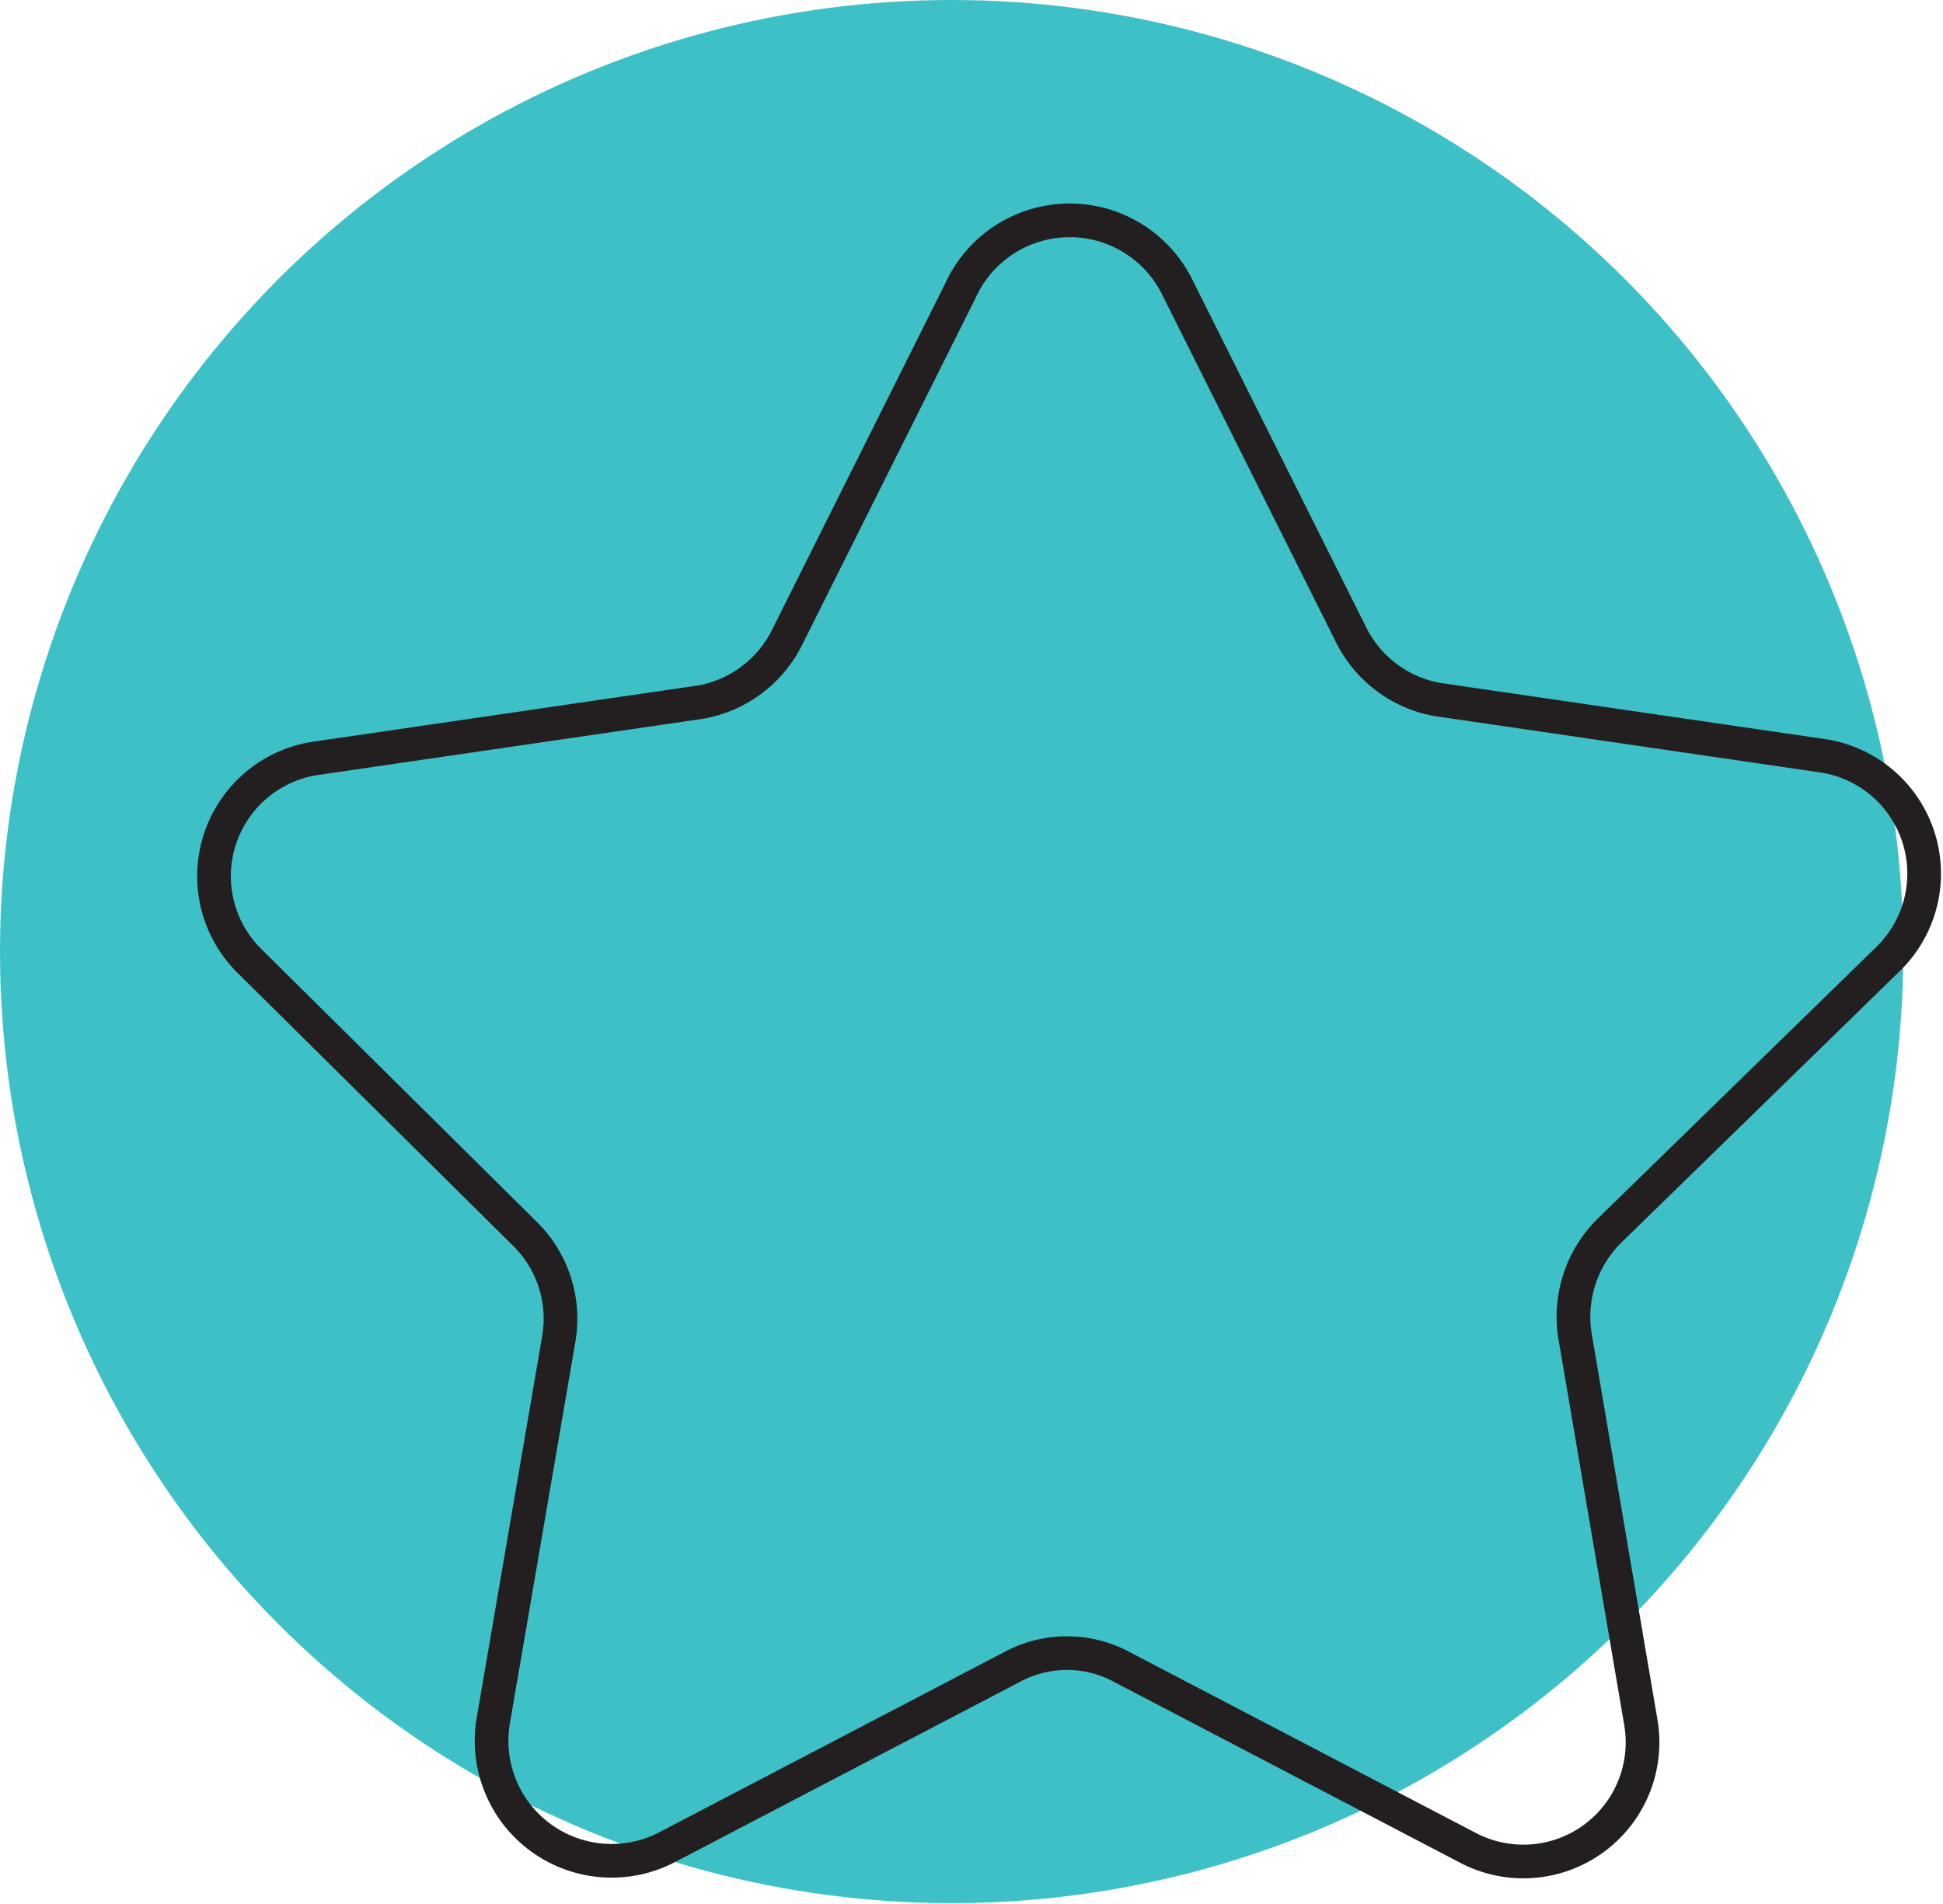
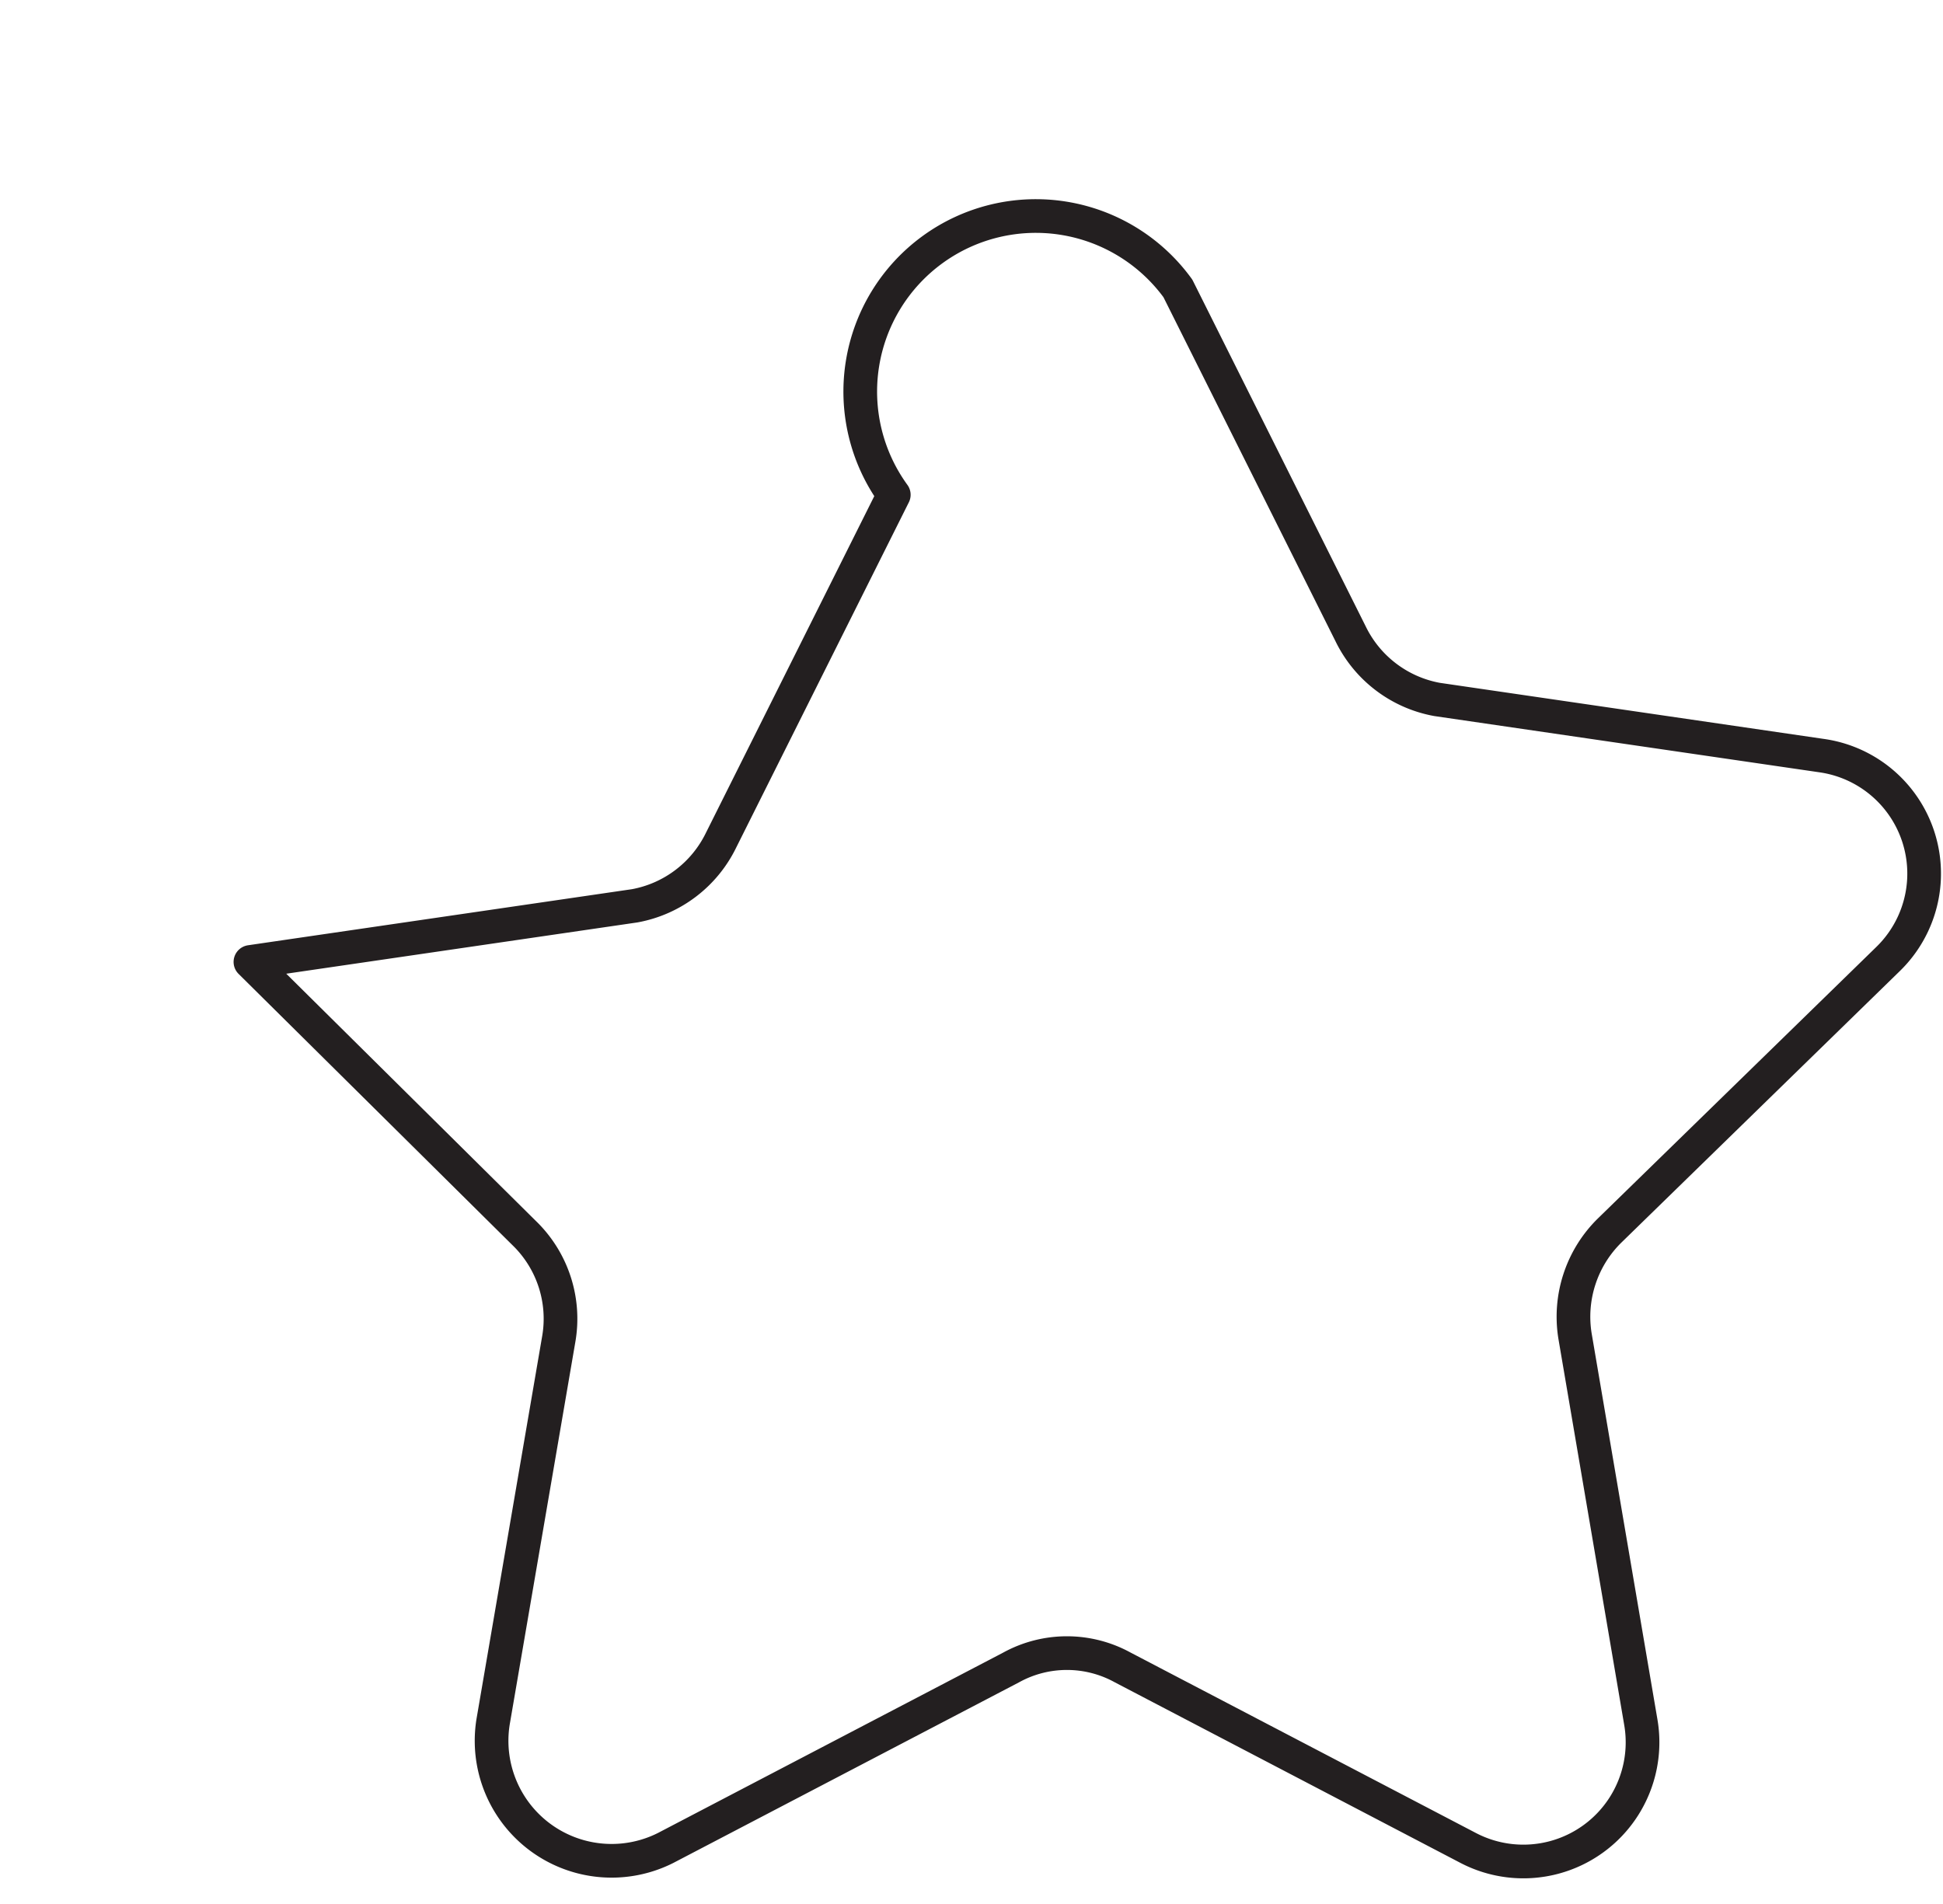
<svg xmlns="http://www.w3.org/2000/svg" viewBox="0 0 22.5 22.05">
  <defs>
    <style>.cls-1{fill:#3ec1c6;}.cls-2{fill:none;stroke:#231f20;stroke-linecap:round;stroke-linejoin:round;stroke-width:0.39px;}</style>
  </defs>
  <title>Rating</title>
  <g id="Layer_2" data-name="Layer 2">
    <g id="Layer_1-2" data-name="Layer 1">
-       <circle class="cls-1" cx="11.02" cy="11.02" r="11.02" />
-       <path class="cls-2" d="M13.64,3.34l2,4a1.39,1.39,0,0,0,1,.76l4.45.65a1.38,1.38,0,0,1,.77,2.36l-3.22,3.14a1.4,1.4,0,0,0-.4,1.23L19,19.94a1.38,1.38,0,0,1-2,1.46l-4-2.09a1.34,1.34,0,0,0-1.29,0l-4,2.09a1.39,1.39,0,0,1-2-1.46l.76-4.43a1.38,1.38,0,0,0-.4-1.23L2.9,11.14a1.38,1.38,0,0,1,.77-2.36l4.45-.65a1.39,1.39,0,0,0,1-.76l2-4A1.39,1.39,0,0,1,13.64,3.34Z" />
+       <path class="cls-2" d="M13.64,3.34l2,4a1.39,1.39,0,0,0,1,.76l4.45.65a1.38,1.38,0,0,1,.77,2.36l-3.22,3.14a1.4,1.4,0,0,0-.4,1.23L19,19.94a1.38,1.38,0,0,1-2,1.46l-4-2.09a1.34,1.34,0,0,0-1.29,0l-4,2.09a1.39,1.39,0,0,1-2-1.46l.76-4.43a1.38,1.38,0,0,0-.4-1.23L2.9,11.14l4.45-.65a1.39,1.39,0,0,0,1-.76l2-4A1.39,1.39,0,0,1,13.64,3.34Z" />
    </g>
  </g>
</svg>